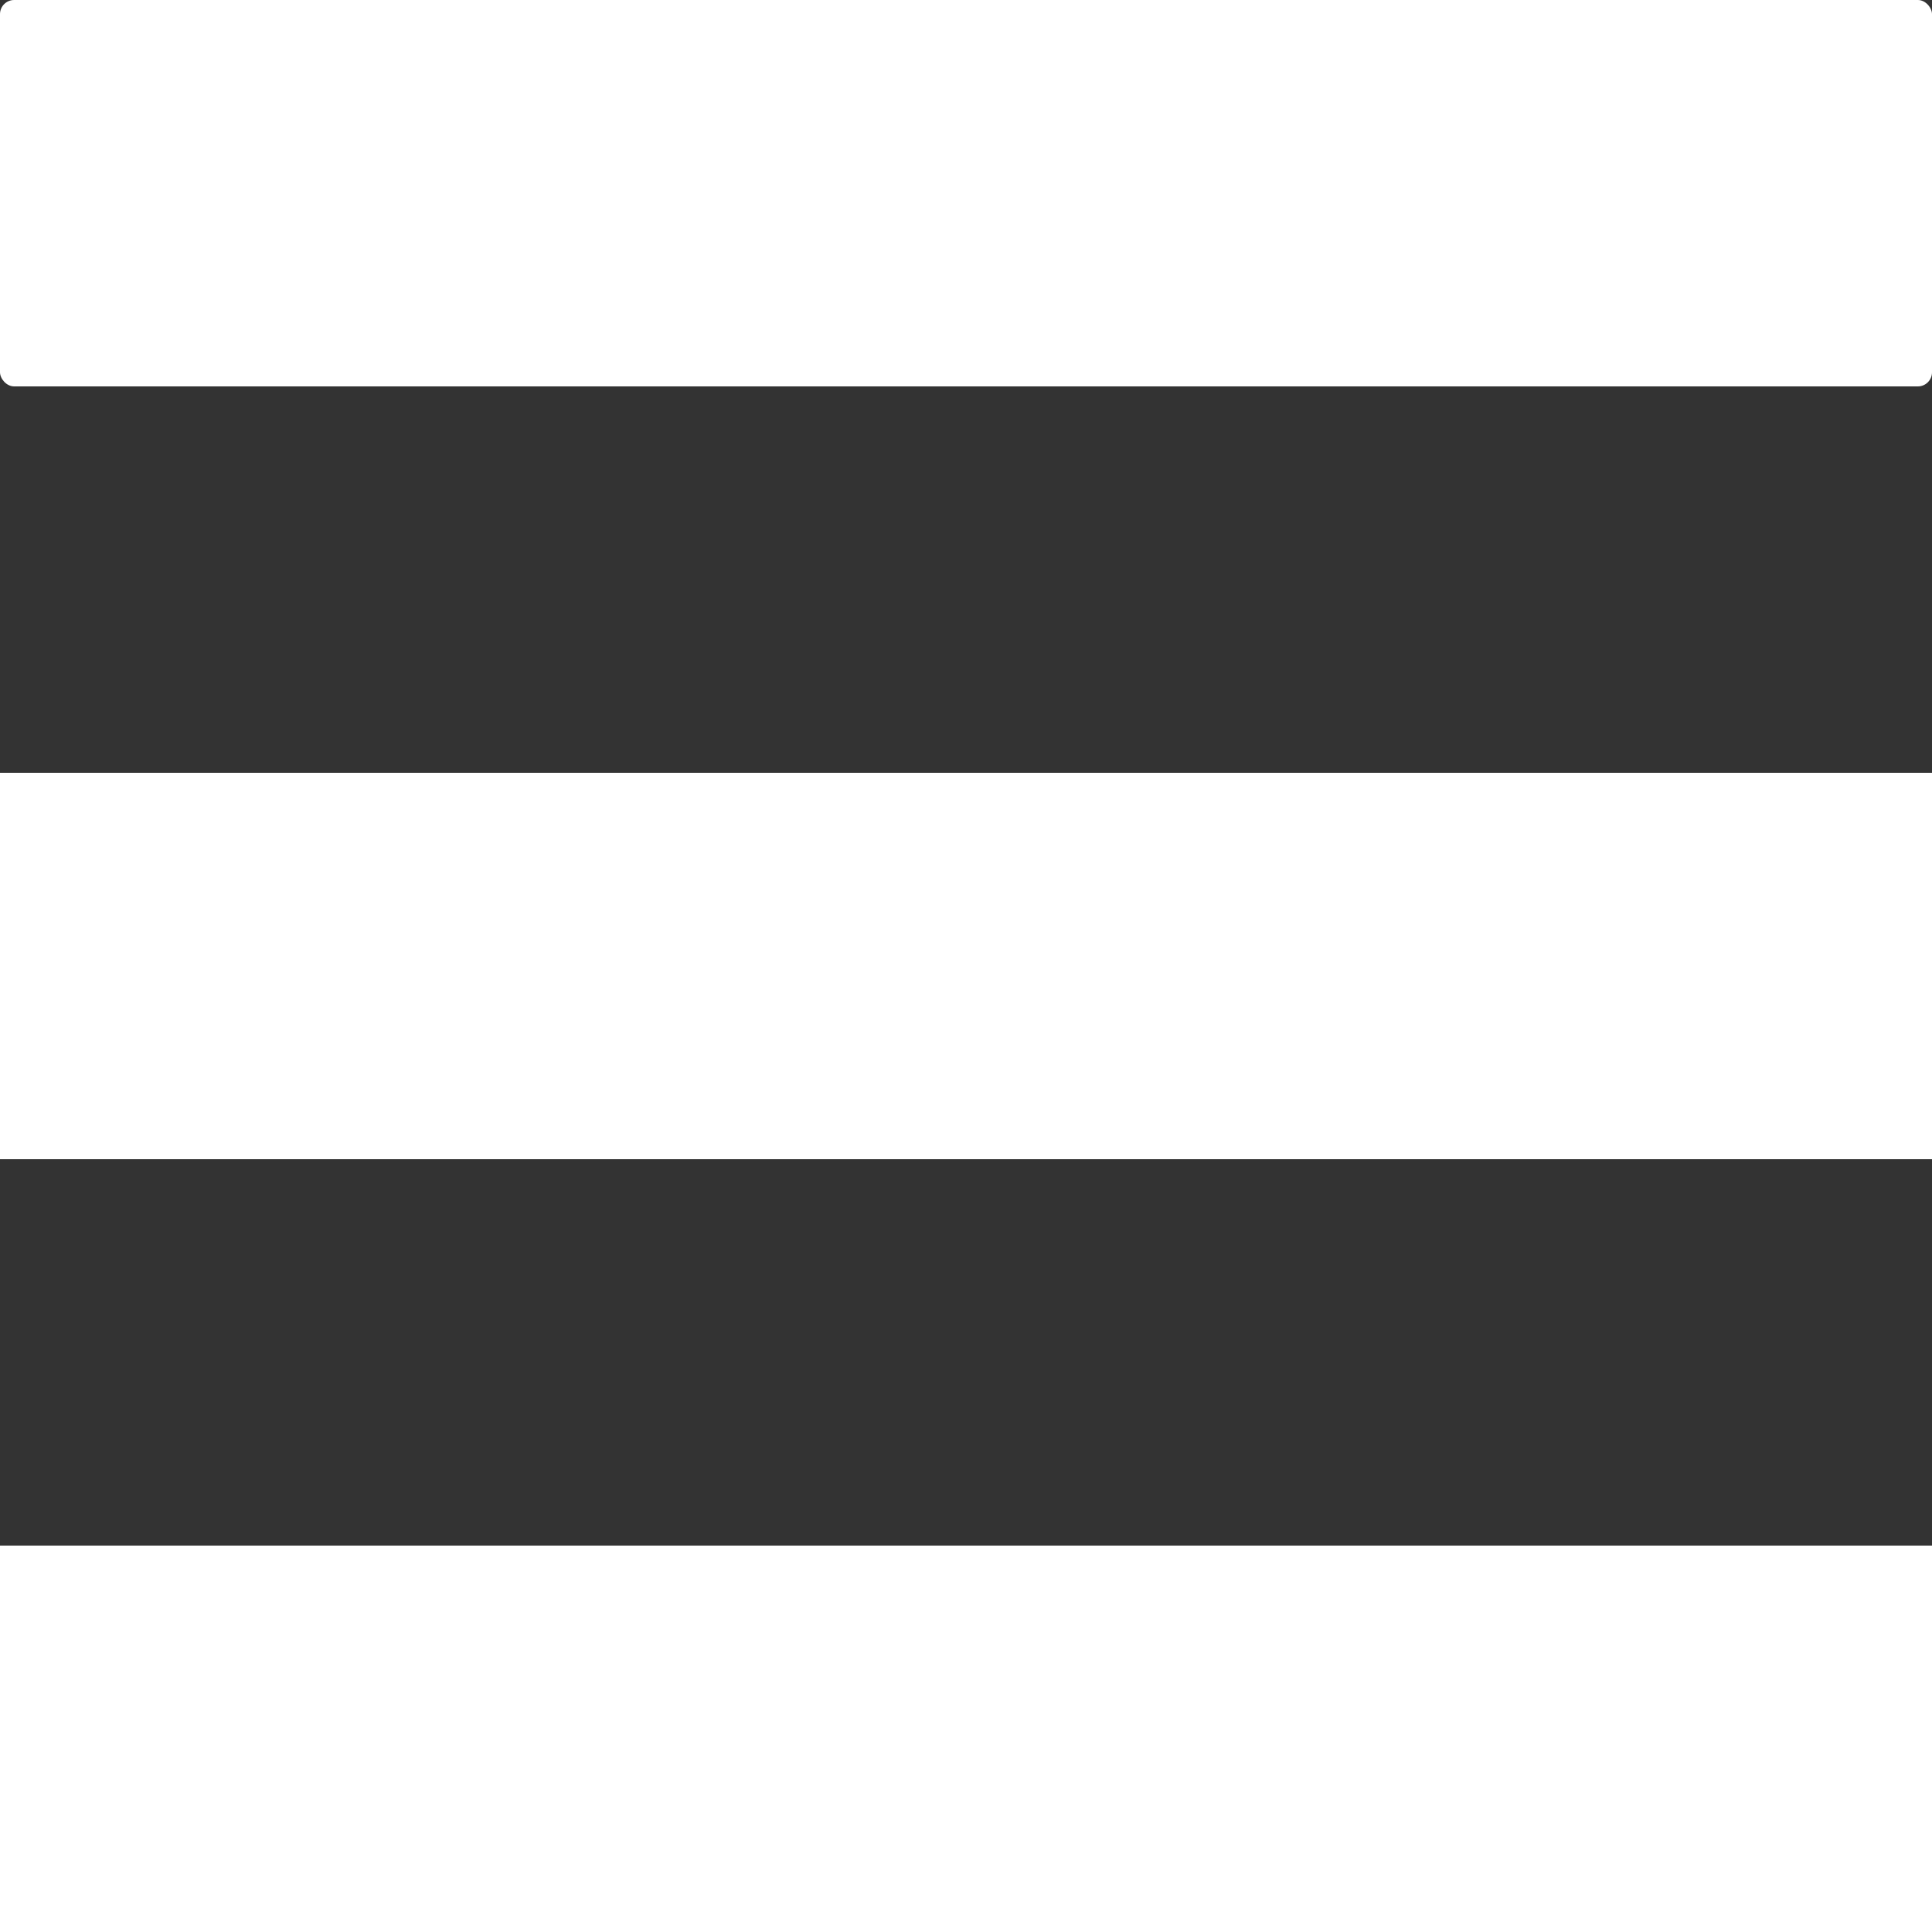
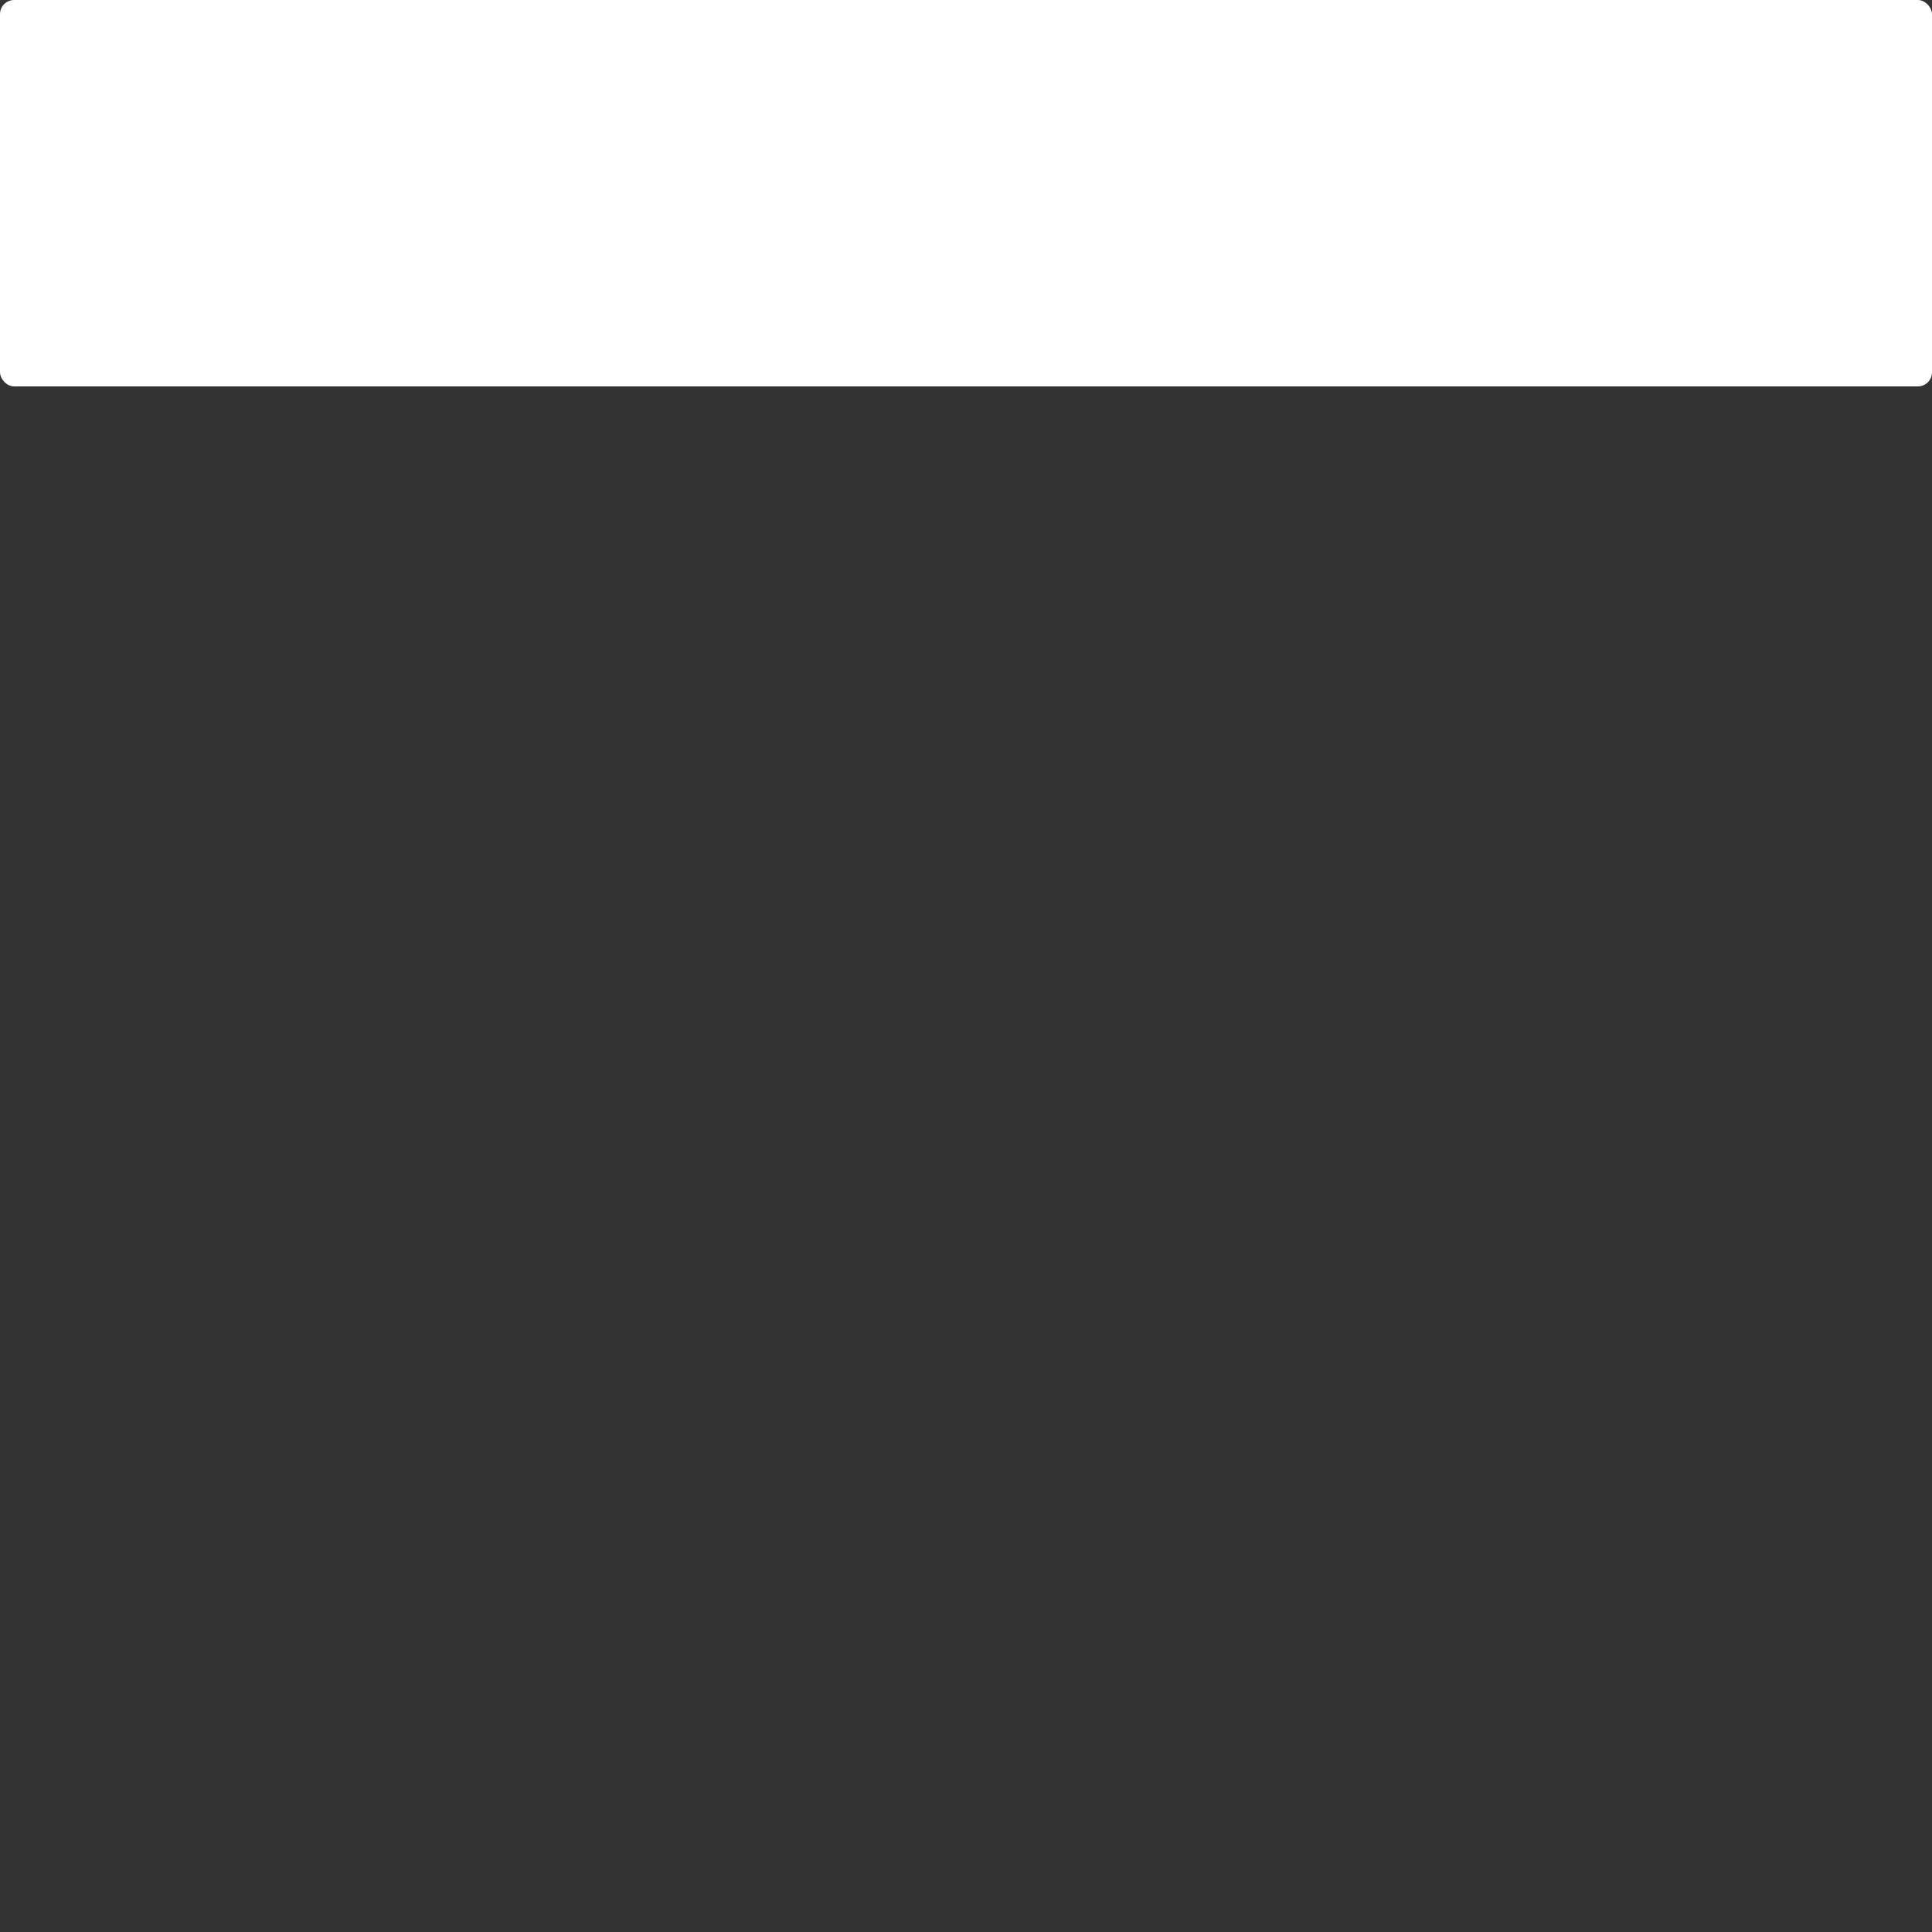
<svg xmlns="http://www.w3.org/2000/svg" viewBox="0 0 500 500">
  <rect x="0" y="0" width="500" height="500" fill="#333333" stroke="none" />
  <rect style="fill: rgb(255, 255, 255);" width="500" height="100" rx="3.664" ry="3.664" transform="matrix(1, 0, 0, 1, 0, -5.684341886080802e-14)" />
-   <rect style="fill: rgb(255, 255, 255);" width="500" height="100" y="200" transform="matrix(1, 0, 0, 1, 0, -5.684341886080802e-14)" />
-   <rect style="fill: rgb(255, 255, 255);" width="500" height="100" y="400" transform="matrix(1, 0, 0, 1, 0, -5.684341886080802e-14)" />
</svg>